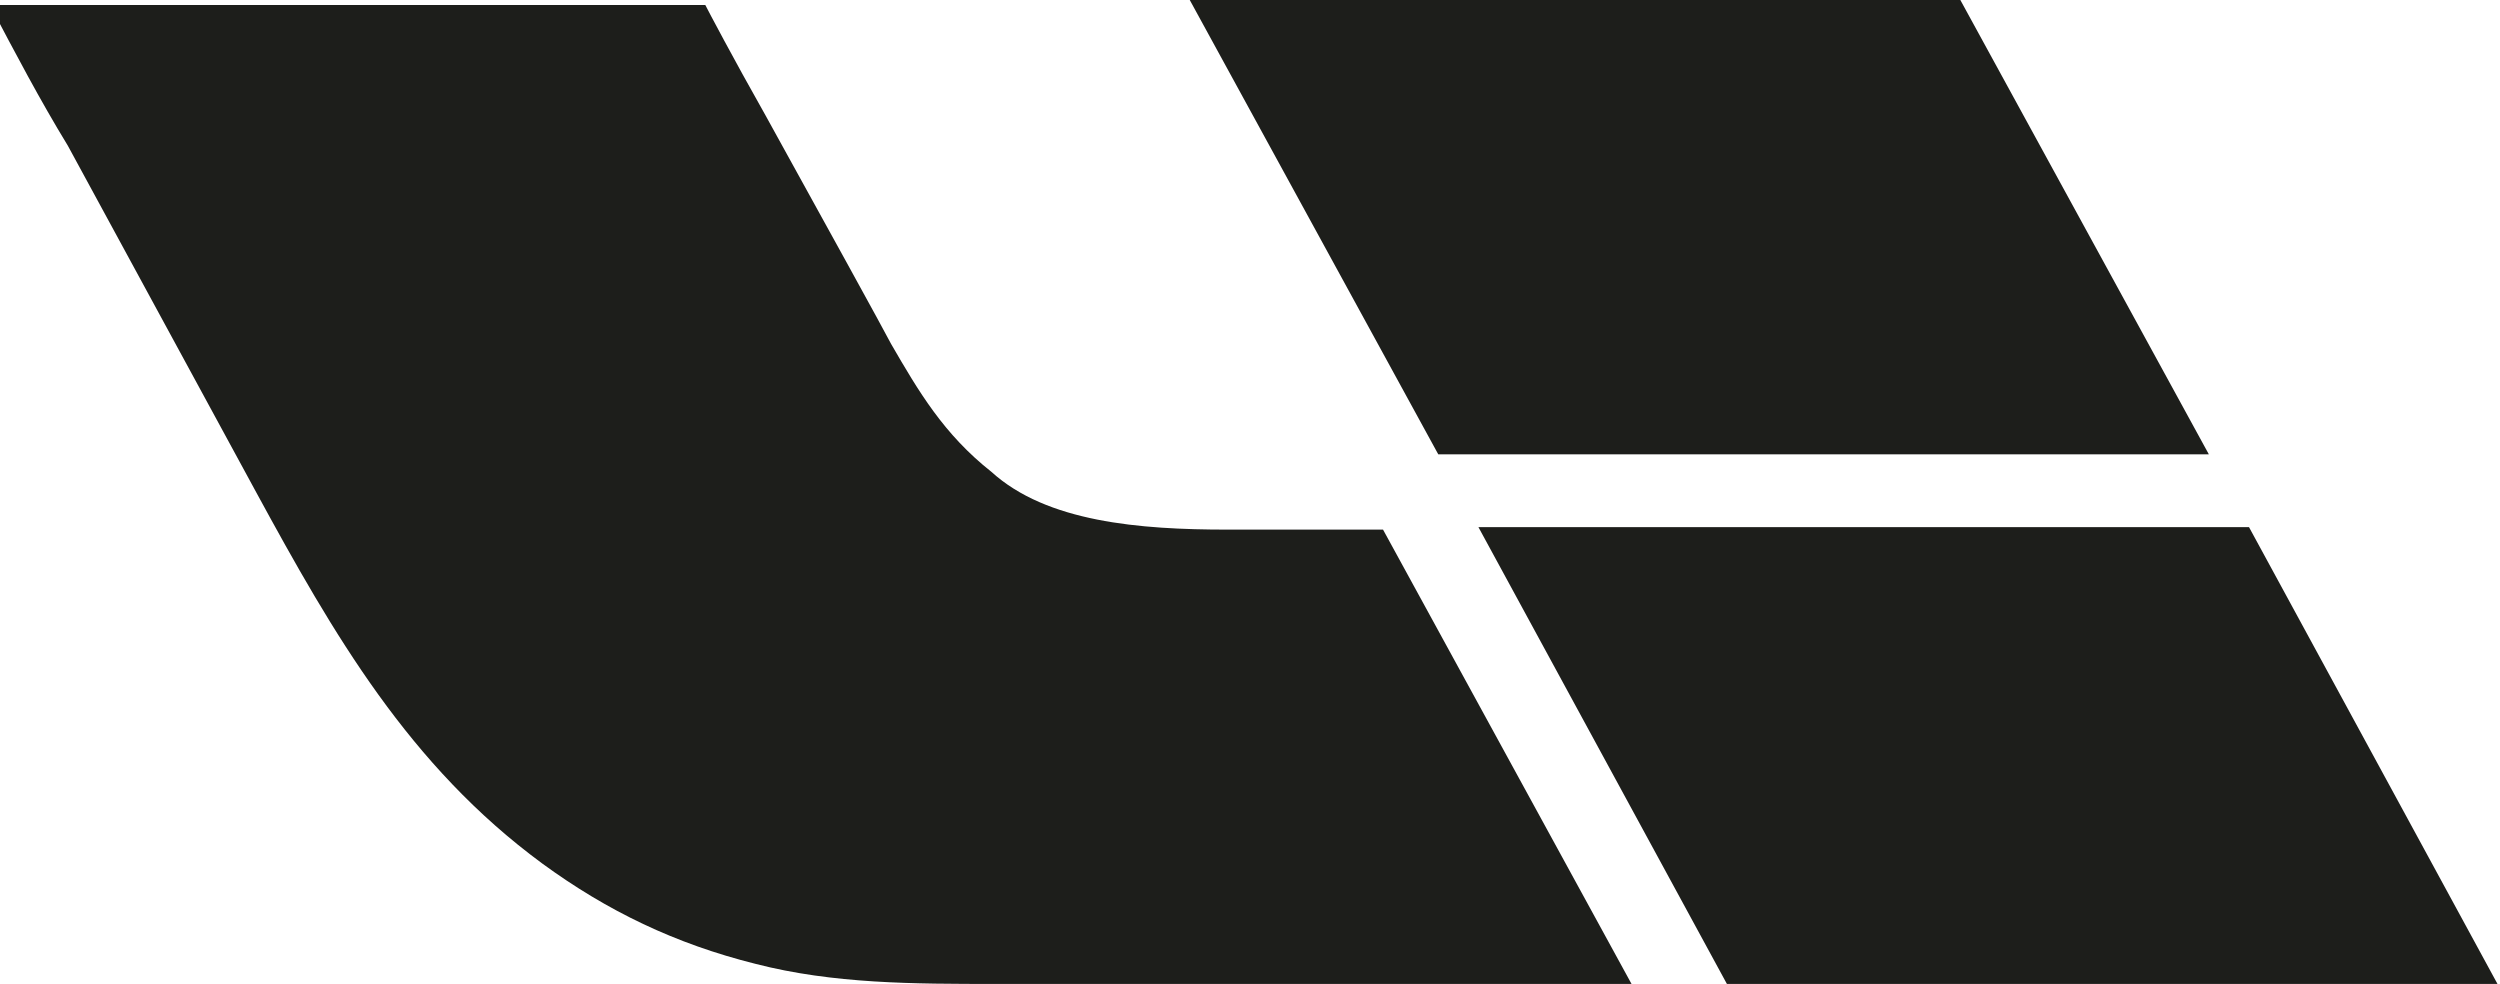
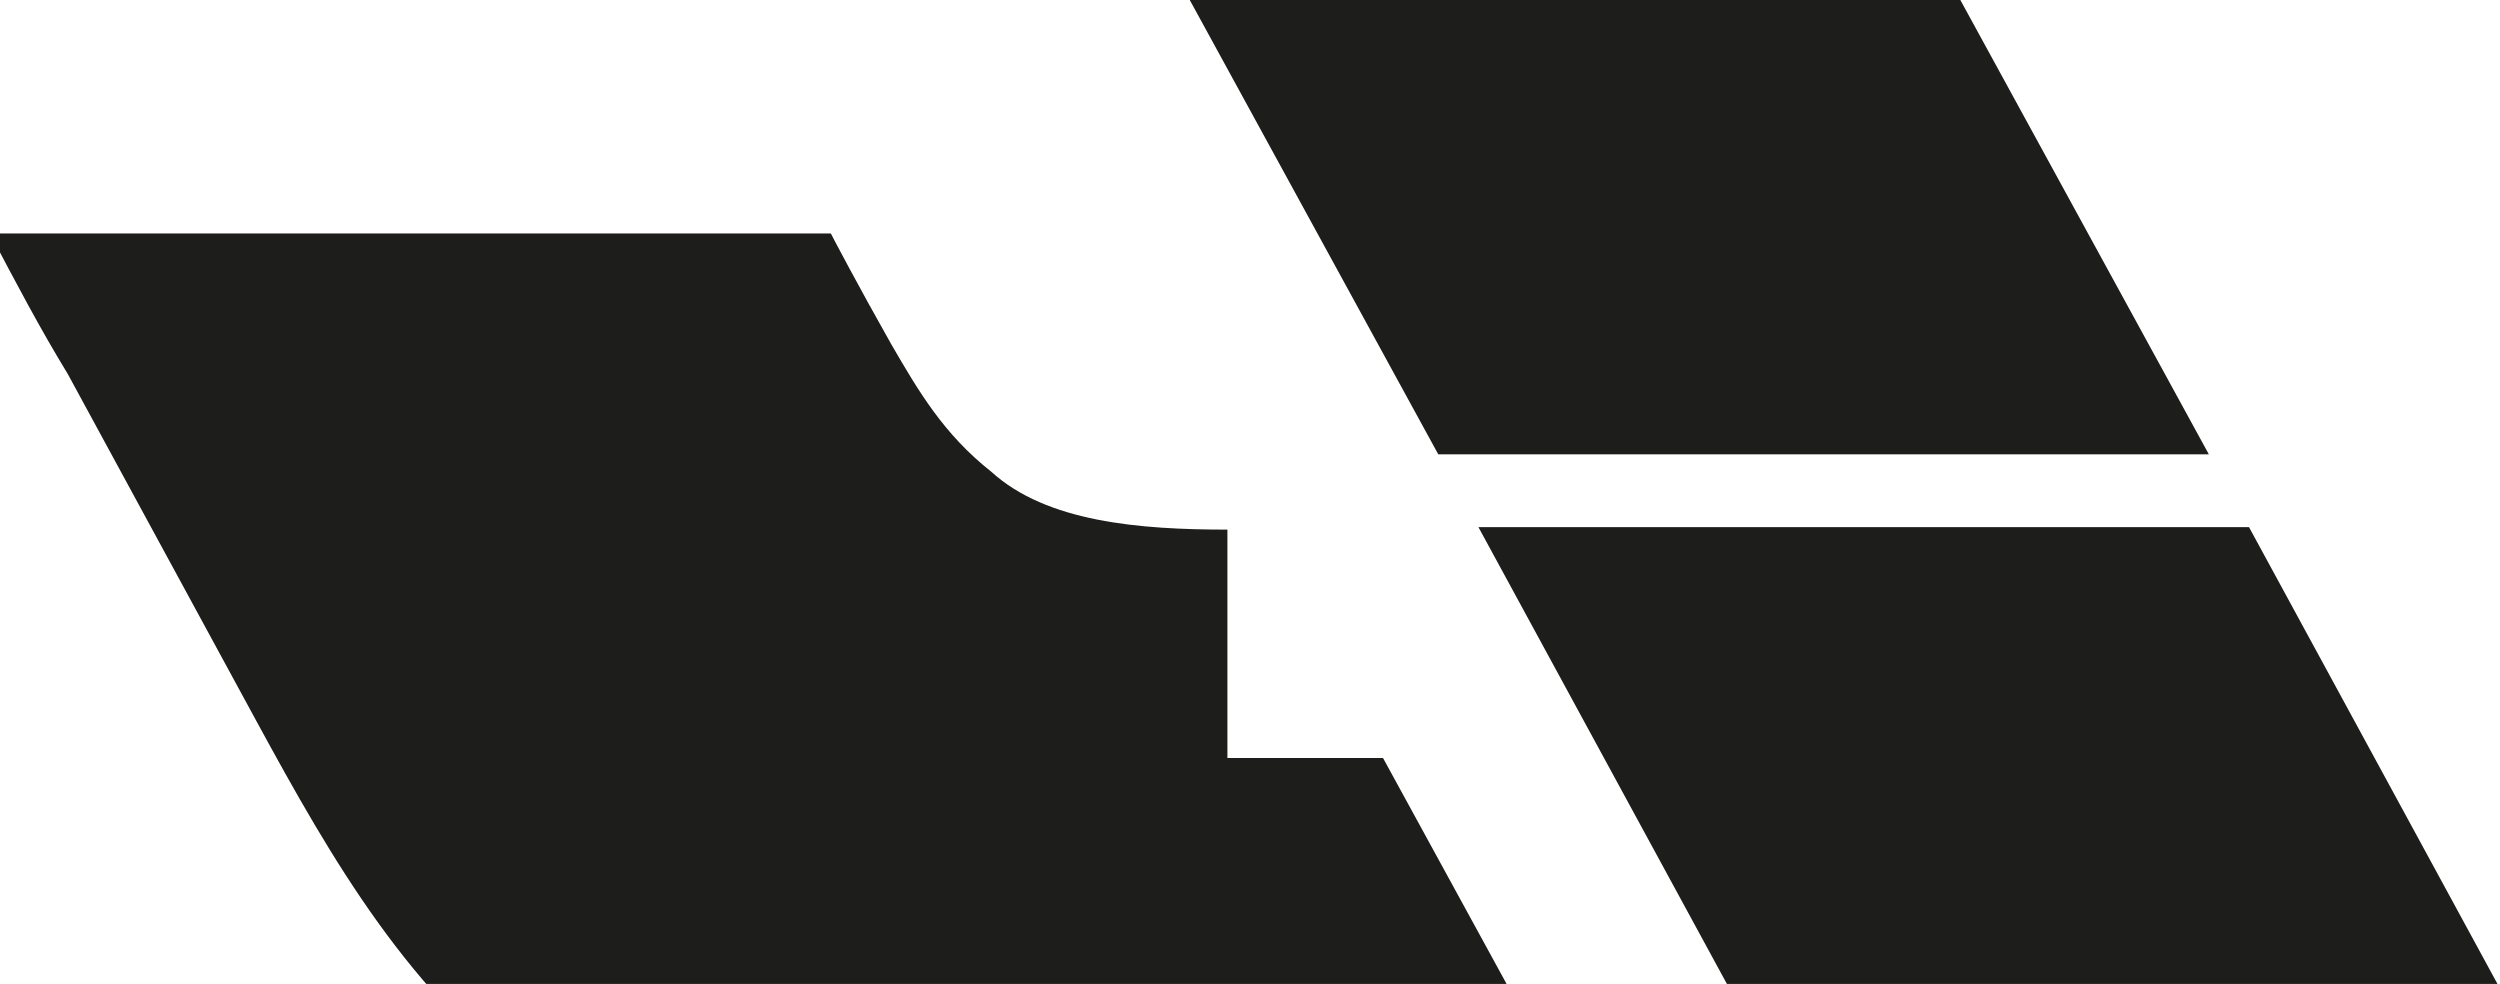
<svg xmlns="http://www.w3.org/2000/svg" id="Слой_1" x="0px" y="0px" viewBox="0 0 99.6 39.2" style="enable-background:new 0 0 99.6 39.2;" xml:space="preserve">
  <style type="text/css">	.st0{fill:#1D1E1B;}</style>
-   <path class="st0" d="M78.1,0L88,18.1H57.3L47.4,0H78.1z M48.9,21.1c-3.5,0-7.2-0.3-9.4-2.3c-1.9-1.5-2.9-3.2-4-5.1 c-0.2-0.4-2.9-5.3-5-9.1l0,0c-1.3-2.3-2.3-4.2-2.4-4.4H-0.4c1,1.9,2,3.8,3.1,5.6l0,0l0,0c2.5,4.6,5,9.2,7.5,13.8 c3.1,5.7,6.1,10.9,11.4,14.8c2.6,1.9,5.3,3.2,8.5,4c3.1,0.8,6.3,0.8,9.6,0.8H65l-9.9-18.1H48.9z M58.9,21l9.9,18.2h30.7L89.6,21 H58.9z" />
+   <path class="st0" d="M78.1,0L88,18.1H57.3L47.4,0H78.1z M48.9,21.1c-3.5,0-7.2-0.3-9.4-2.3c-1.9-1.5-2.9-3.2-4-5.1 l0,0c-1.3-2.3-2.3-4.2-2.4-4.4H-0.4c1,1.9,2,3.8,3.1,5.6l0,0l0,0c2.5,4.6,5,9.2,7.5,13.8 c3.1,5.7,6.1,10.9,11.4,14.8c2.6,1.9,5.3,3.2,8.5,4c3.1,0.8,6.3,0.8,9.6,0.8H65l-9.9-18.1H48.9z M58.9,21l9.9,18.2h30.7L89.6,21 H58.9z" />
</svg>